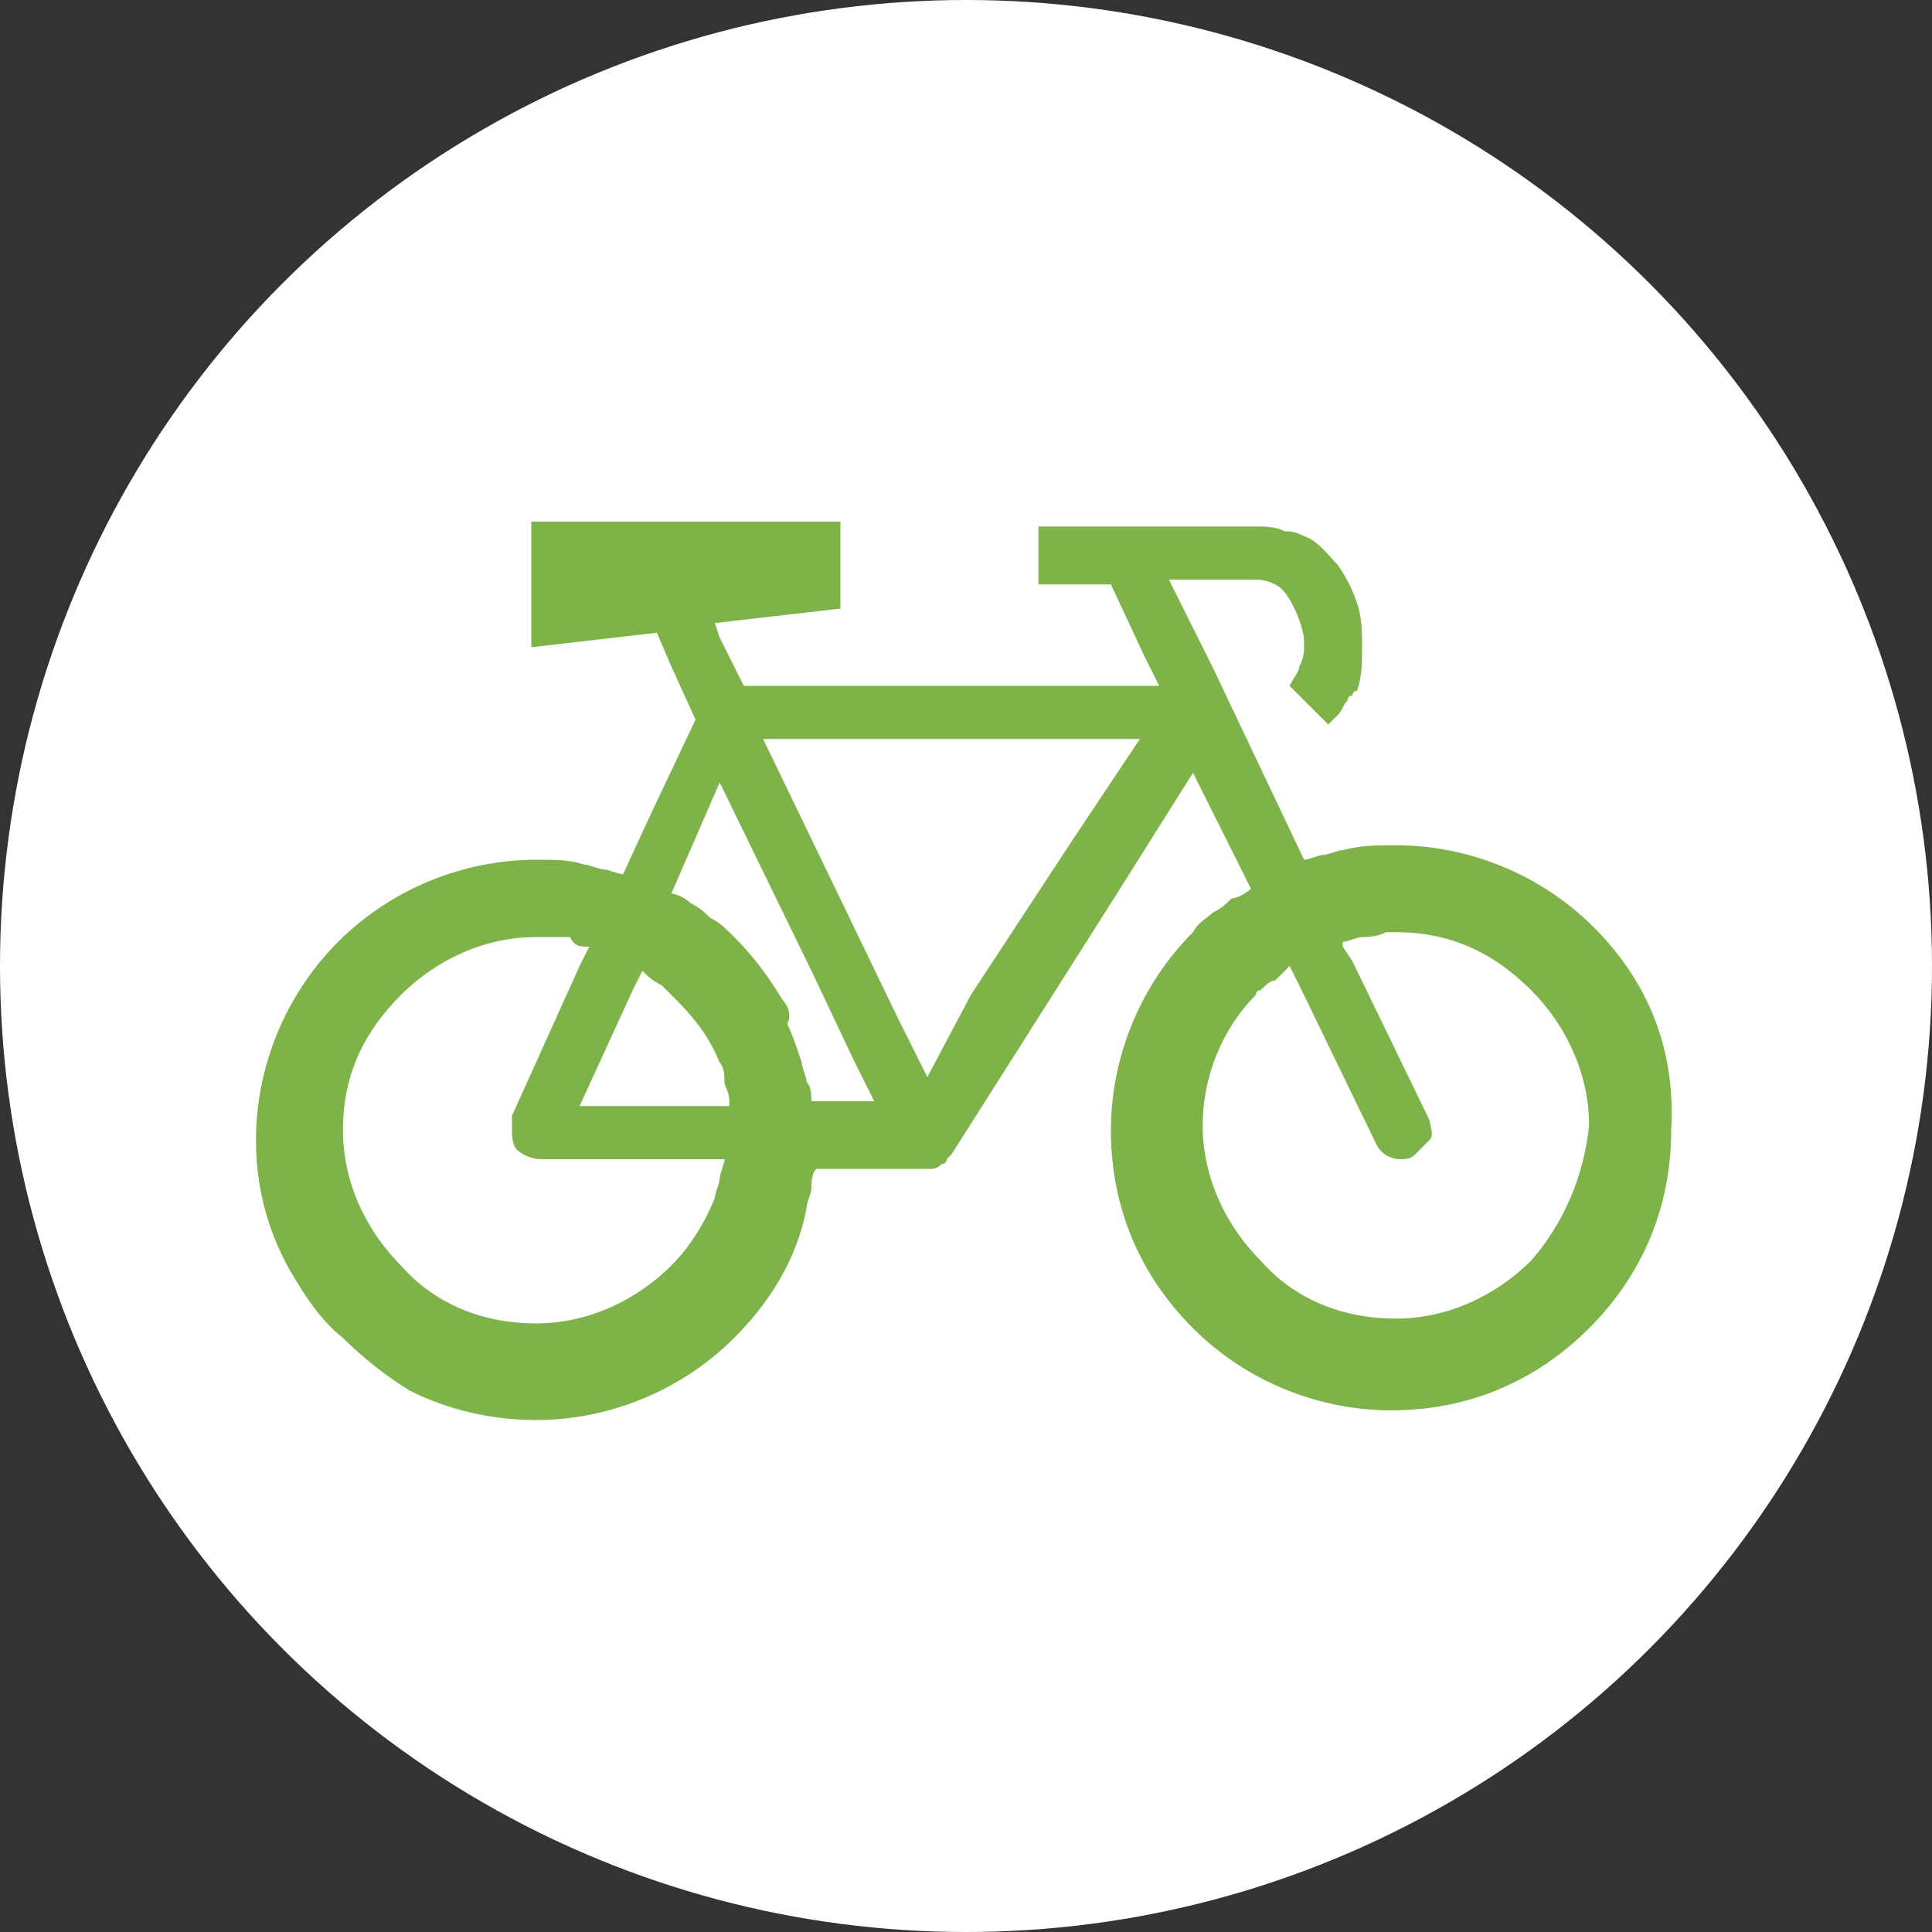
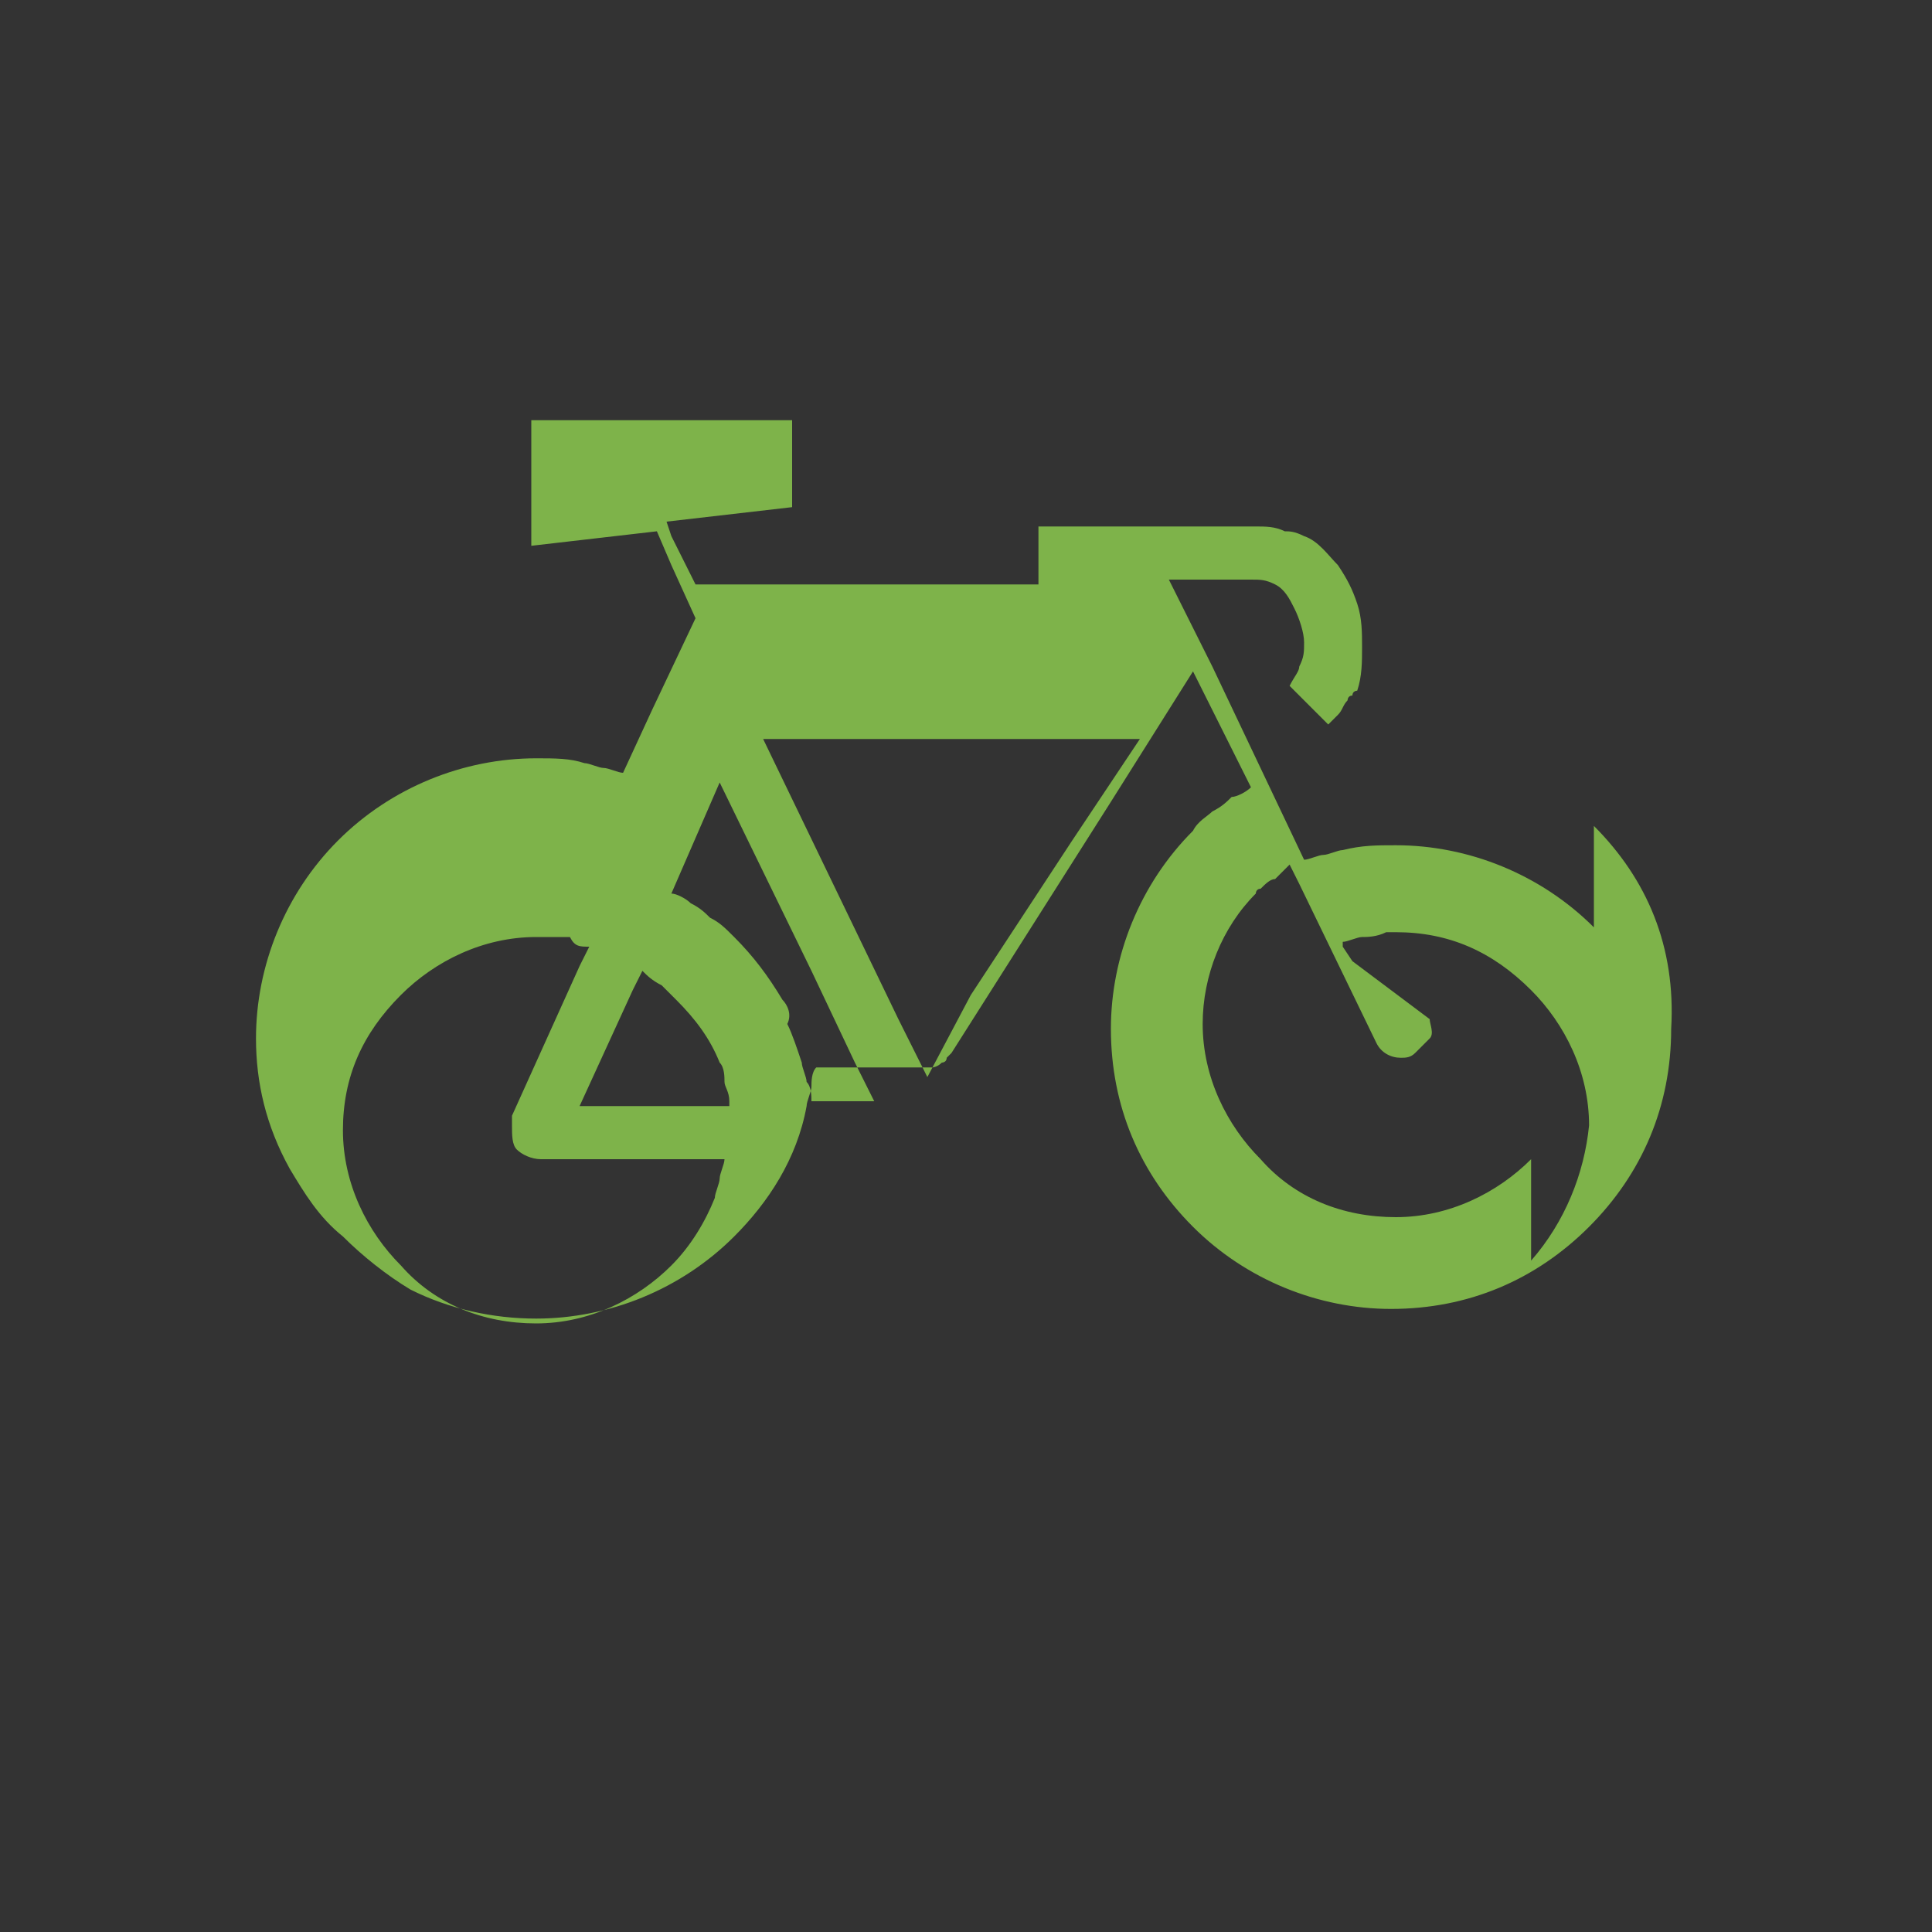
<svg xmlns="http://www.w3.org/2000/svg" xml:space="preserve" viewBox="0 0 40 40">
  <rect x="0" y="0" width="40" height="40" fill="#333333" stroke="none" />
-   <circle cx="20" cy="20" r="20" style="fill:#fff" />
-   <path d="M33 19.2c-1.1-1.1-2.6-1.7-4.1-1.7-.4 0-.7 0-1.1.1-.1 0-.3.1-.4.1-.1 0-.3.1-.4.1l-1.9-4-.9-1.8h1.7c.2 0 .3 0 .5.1s.3.3.4.5c.1.2.2.5.2.7 0 .2 0 .3-.1.5 0 .1-.1.2-.2.4l.8.8.1-.1.1-.1c.1-.1.1-.2.2-.3 0 0 0-.1.1-.1 0-.1.1-.1.1-.1.1-.3.1-.6.1-.9 0-.3 0-.6-.1-.9-.1-.3-.2-.5-.4-.8-.2-.2-.4-.5-.7-.6-.2-.1-.3-.1-.4-.1-.2-.1-.4-.1-.6-.1h-4.5v1.2H23l.7 1.5.3.6h-8.6l-.5-1-.1-.3 2.6-.3v-1.8H11v2.6l2.6-.3.3.7.5 1.1-.9 1.9-.6 1.3c-.1 0-.3-.1-.4-.1-.1 0-.3-.1-.4-.1-.3-.1-.6-.1-1-.1-1.5 0-3 .6-4.1 1.7-1.1 1.1-1.7 2.6-1.7 4.1 0 .9.2 1.8.7 2.7.3.5.6 1 1.1 1.4.4.4.9.8 1.4 1.1.8.4 1.7.6 2.6.6 1.5 0 3-.6 4.1-1.7.7-.7 1.3-1.6 1.5-2.7 0-.1.1-.3.1-.4 0-.1 0-.3.1-.4h2.4s.1 0 .2-.1c0 0 .1 0 .1-.1l.1-.1 3.3-5.2 1.7-2.7 1.2 2.4c-.1.1-.3.2-.4.2-.1.1-.2.2-.4.3-.1.1-.3.2-.4.4-1.1 1.1-1.7 2.6-1.7 4.1 0 1.6.6 3 1.7 4.1 1.1 1.1 2.6 1.7 4.1 1.7 1.6 0 3-.6 4.1-1.7 1.1-1.1 1.7-2.5 1.7-4.1.1-1.7-.5-3.1-1.6-4.2m-1.3 6.9c-.7.7-1.7 1.2-2.8 1.2-1.1 0-2.1-.4-2.8-1.2-.7-.7-1.2-1.7-1.2-2.8 0-1 .4-2 1.1-2.7 0 0 0-.1.1-.1.1-.1.2-.2.3-.2l.3-.3.2.4 1.6 3.3c.1.2.3.3.5.3.1 0 .2 0 .3-.1l.3-.3c.1-.1 0-.3 0-.4L28 19.9l-.2-.3v-.1c.1 0 .3-.1.4-.1.1 0 .3 0 .5-.1h.2c1.1 0 2 .4 2.8 1.2.7.7 1.2 1.7 1.2 2.8-.1 1-.5 2-1.2 2.8m-15.5-5.4c-.3-.5-.6-.9-1-1.3-.2-.2-.3-.3-.5-.4-.1-.1-.2-.2-.4-.3-.1-.1-.3-.2-.4-.2l1-2.3 1.9 3.9.9 1.9.4.8h-1.3c0-.1 0-.3-.1-.4 0-.1-.1-.3-.1-.4-.1-.3-.2-.6-.3-.8.1-.2 0-.4-.1-.5m-3.3 2.2H12l1.1-2.4.2-.4c.1.1.2.2.4.3l.3.3c.4.4.7.8.9 1.3.1.1.1.3.1.4 0 .1.1.2.1.4v.1zm-.7-3.3-.2.4-1.4 3.1v.2c0 .2 0 .4.1.5.1.1.3.2.5.2H15c0 .1-.1.3-.1.4 0 .1-.1.3-.1.4-.2.5-.5 1-.9 1.4-.7.7-1.7 1.2-2.8 1.2-1.1 0-2.1-.4-2.8-1.2-.7-.7-1.2-1.7-1.2-2.8s.4-2 1.2-2.8c.7-.7 1.7-1.2 2.8-1.2h.7c.1.2.2.2.4.2-.1 0 0 0 0 0m7 2.7-.6-1.2-2.8-5.8h7.8l-1 1.5-.4.6-2.1 3.2z" style="fill:#7eb34a" />
+   <path d="M33 19.2c-1.1-1.1-2.6-1.7-4.1-1.7-.4 0-.7 0-1.1.1-.1 0-.3.1-.4.1-.1 0-.3.1-.4.1l-1.9-4-.9-1.8h1.7c.2 0 .3 0 .5.1s.3.3.4.5c.1.2.2.5.2.7 0 .2 0 .3-.1.5 0 .1-.1.2-.2.4l.8.8.1-.1.1-.1c.1-.1.1-.2.2-.3 0 0 0-.1.1-.1 0-.1.1-.1.1-.1.1-.3.1-.6.1-.9 0-.3 0-.6-.1-.9-.1-.3-.2-.5-.4-.8-.2-.2-.4-.5-.7-.6-.2-.1-.3-.1-.4-.1-.2-.1-.4-.1-.6-.1h-4.5v1.2H23h-8.6l-.5-1-.1-.3 2.6-.3v-1.8H11v2.6l2.6-.3.3.7.5 1.1-.9 1.9-.6 1.3c-.1 0-.3-.1-.4-.1-.1 0-.3-.1-.4-.1-.3-.1-.6-.1-1-.1-1.5 0-3 .6-4.1 1.7-1.1 1.1-1.7 2.6-1.7 4.1 0 .9.2 1.8.7 2.7.3.5.6 1 1.1 1.4.4.4.9.8 1.4 1.1.8.4 1.7.6 2.6.6 1.5 0 3-.6 4.1-1.7.7-.7 1.3-1.6 1.5-2.7 0-.1.1-.3.1-.4 0-.1 0-.3.1-.4h2.4s.1 0 .2-.1c0 0 .1 0 .1-.1l.1-.1 3.3-5.2 1.7-2.7 1.2 2.4c-.1.1-.3.2-.4.2-.1.1-.2.2-.4.3-.1.1-.3.2-.4.4-1.1 1.1-1.7 2.6-1.7 4.1 0 1.6.6 3 1.7 4.1 1.1 1.1 2.6 1.7 4.1 1.7 1.6 0 3-.6 4.1-1.7 1.1-1.1 1.7-2.5 1.7-4.1.1-1.7-.5-3.1-1.6-4.2m-1.3 6.9c-.7.7-1.7 1.2-2.8 1.2-1.1 0-2.1-.4-2.8-1.2-.7-.7-1.2-1.7-1.2-2.8 0-1 .4-2 1.1-2.7 0 0 0-.1.1-.1.1-.1.2-.2.3-.2l.3-.3.2.4 1.6 3.3c.1.2.3.3.5.3.1 0 .2 0 .3-.1l.3-.3c.1-.1 0-.3 0-.4L28 19.9l-.2-.3v-.1c.1 0 .3-.1.4-.1.1 0 .3 0 .5-.1h.2c1.1 0 2 .4 2.8 1.2.7.7 1.2 1.7 1.2 2.8-.1 1-.5 2-1.2 2.8m-15.5-5.4c-.3-.5-.6-.9-1-1.3-.2-.2-.3-.3-.5-.4-.1-.1-.2-.2-.4-.3-.1-.1-.3-.2-.4-.2l1-2.3 1.9 3.9.9 1.9.4.8h-1.3c0-.1 0-.3-.1-.4 0-.1-.1-.3-.1-.4-.1-.3-.2-.6-.3-.8.1-.2 0-.4-.1-.5m-3.3 2.2H12l1.1-2.4.2-.4c.1.1.2.2.4.3l.3.3c.4.4.7.8.9 1.3.1.1.1.3.1.4 0 .1.1.2.1.4v.1zm-.7-3.3-.2.4-1.4 3.1v.2c0 .2 0 .4.1.5.1.1.3.2.5.2H15c0 .1-.1.3-.1.4 0 .1-.1.3-.1.4-.2.5-.5 1-.9 1.4-.7.7-1.7 1.2-2.8 1.2-1.1 0-2.1-.4-2.8-1.2-.7-.7-1.2-1.7-1.2-2.8s.4-2 1.2-2.8c.7-.7 1.7-1.2 2.8-1.2h.7c.1.2.2.2.4.2-.1 0 0 0 0 0m7 2.7-.6-1.2-2.8-5.8h7.8l-1 1.5-.4.6-2.1 3.2z" style="fill:#7eb34a" />
</svg>